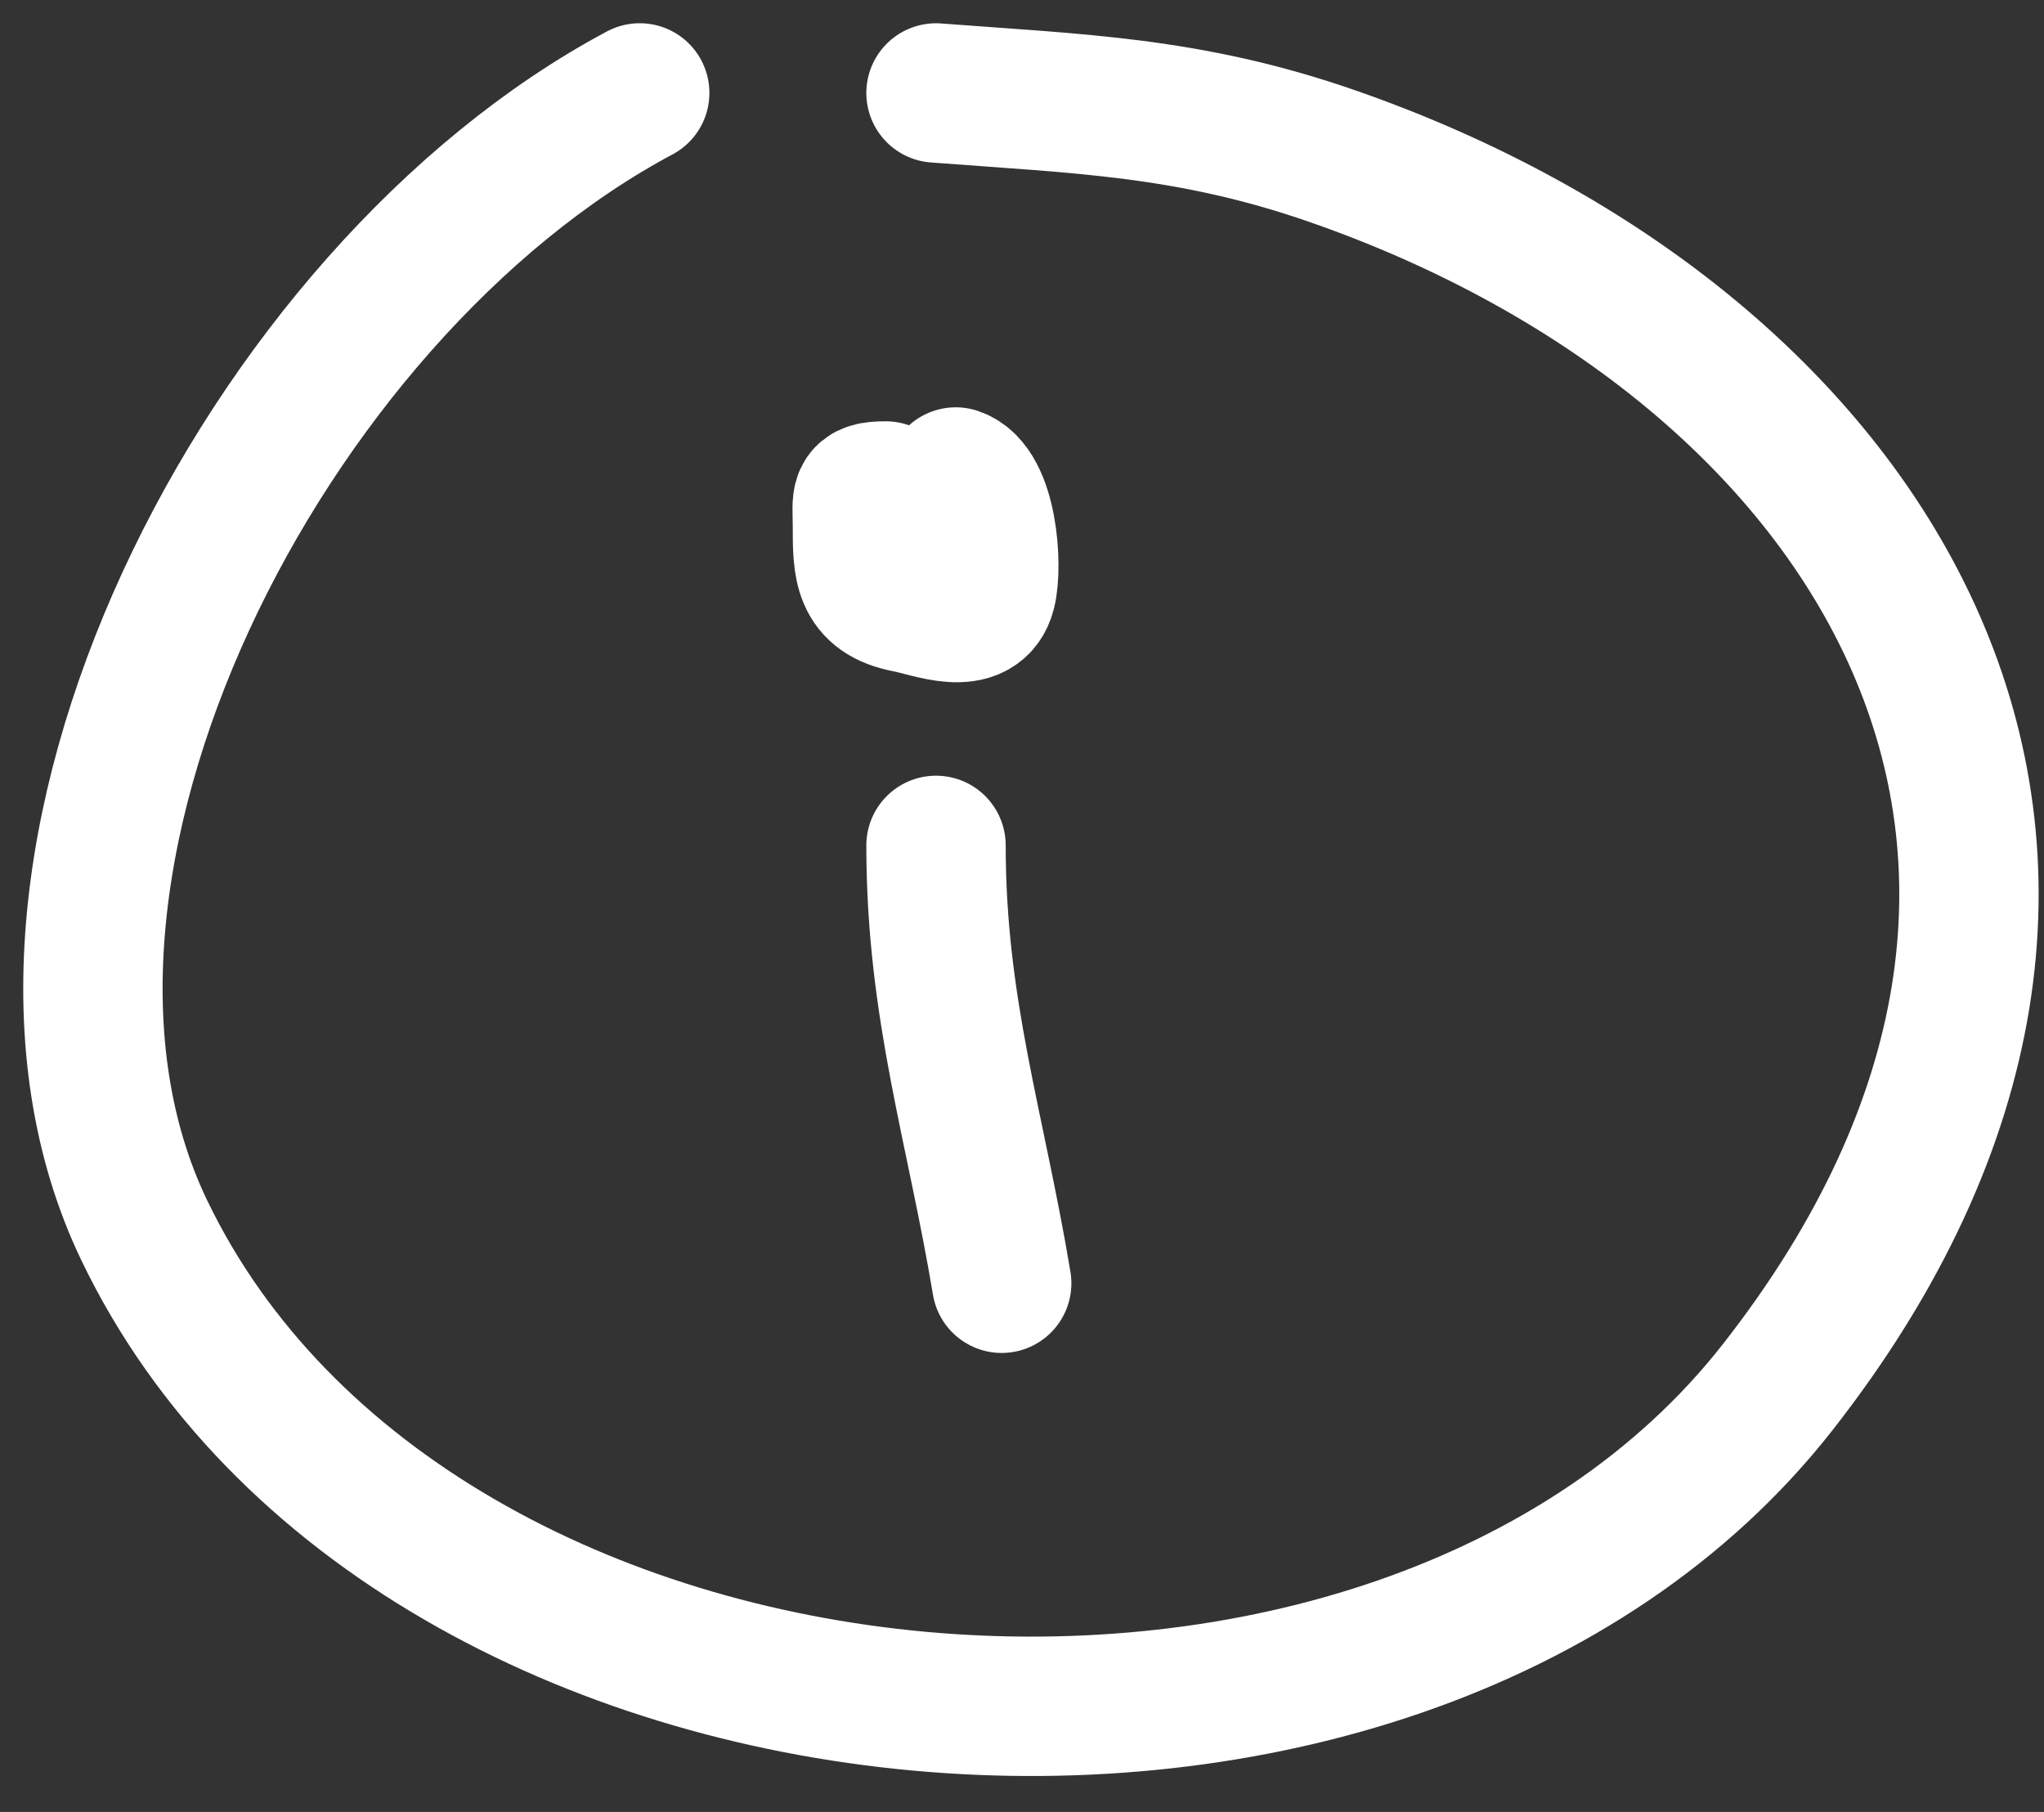
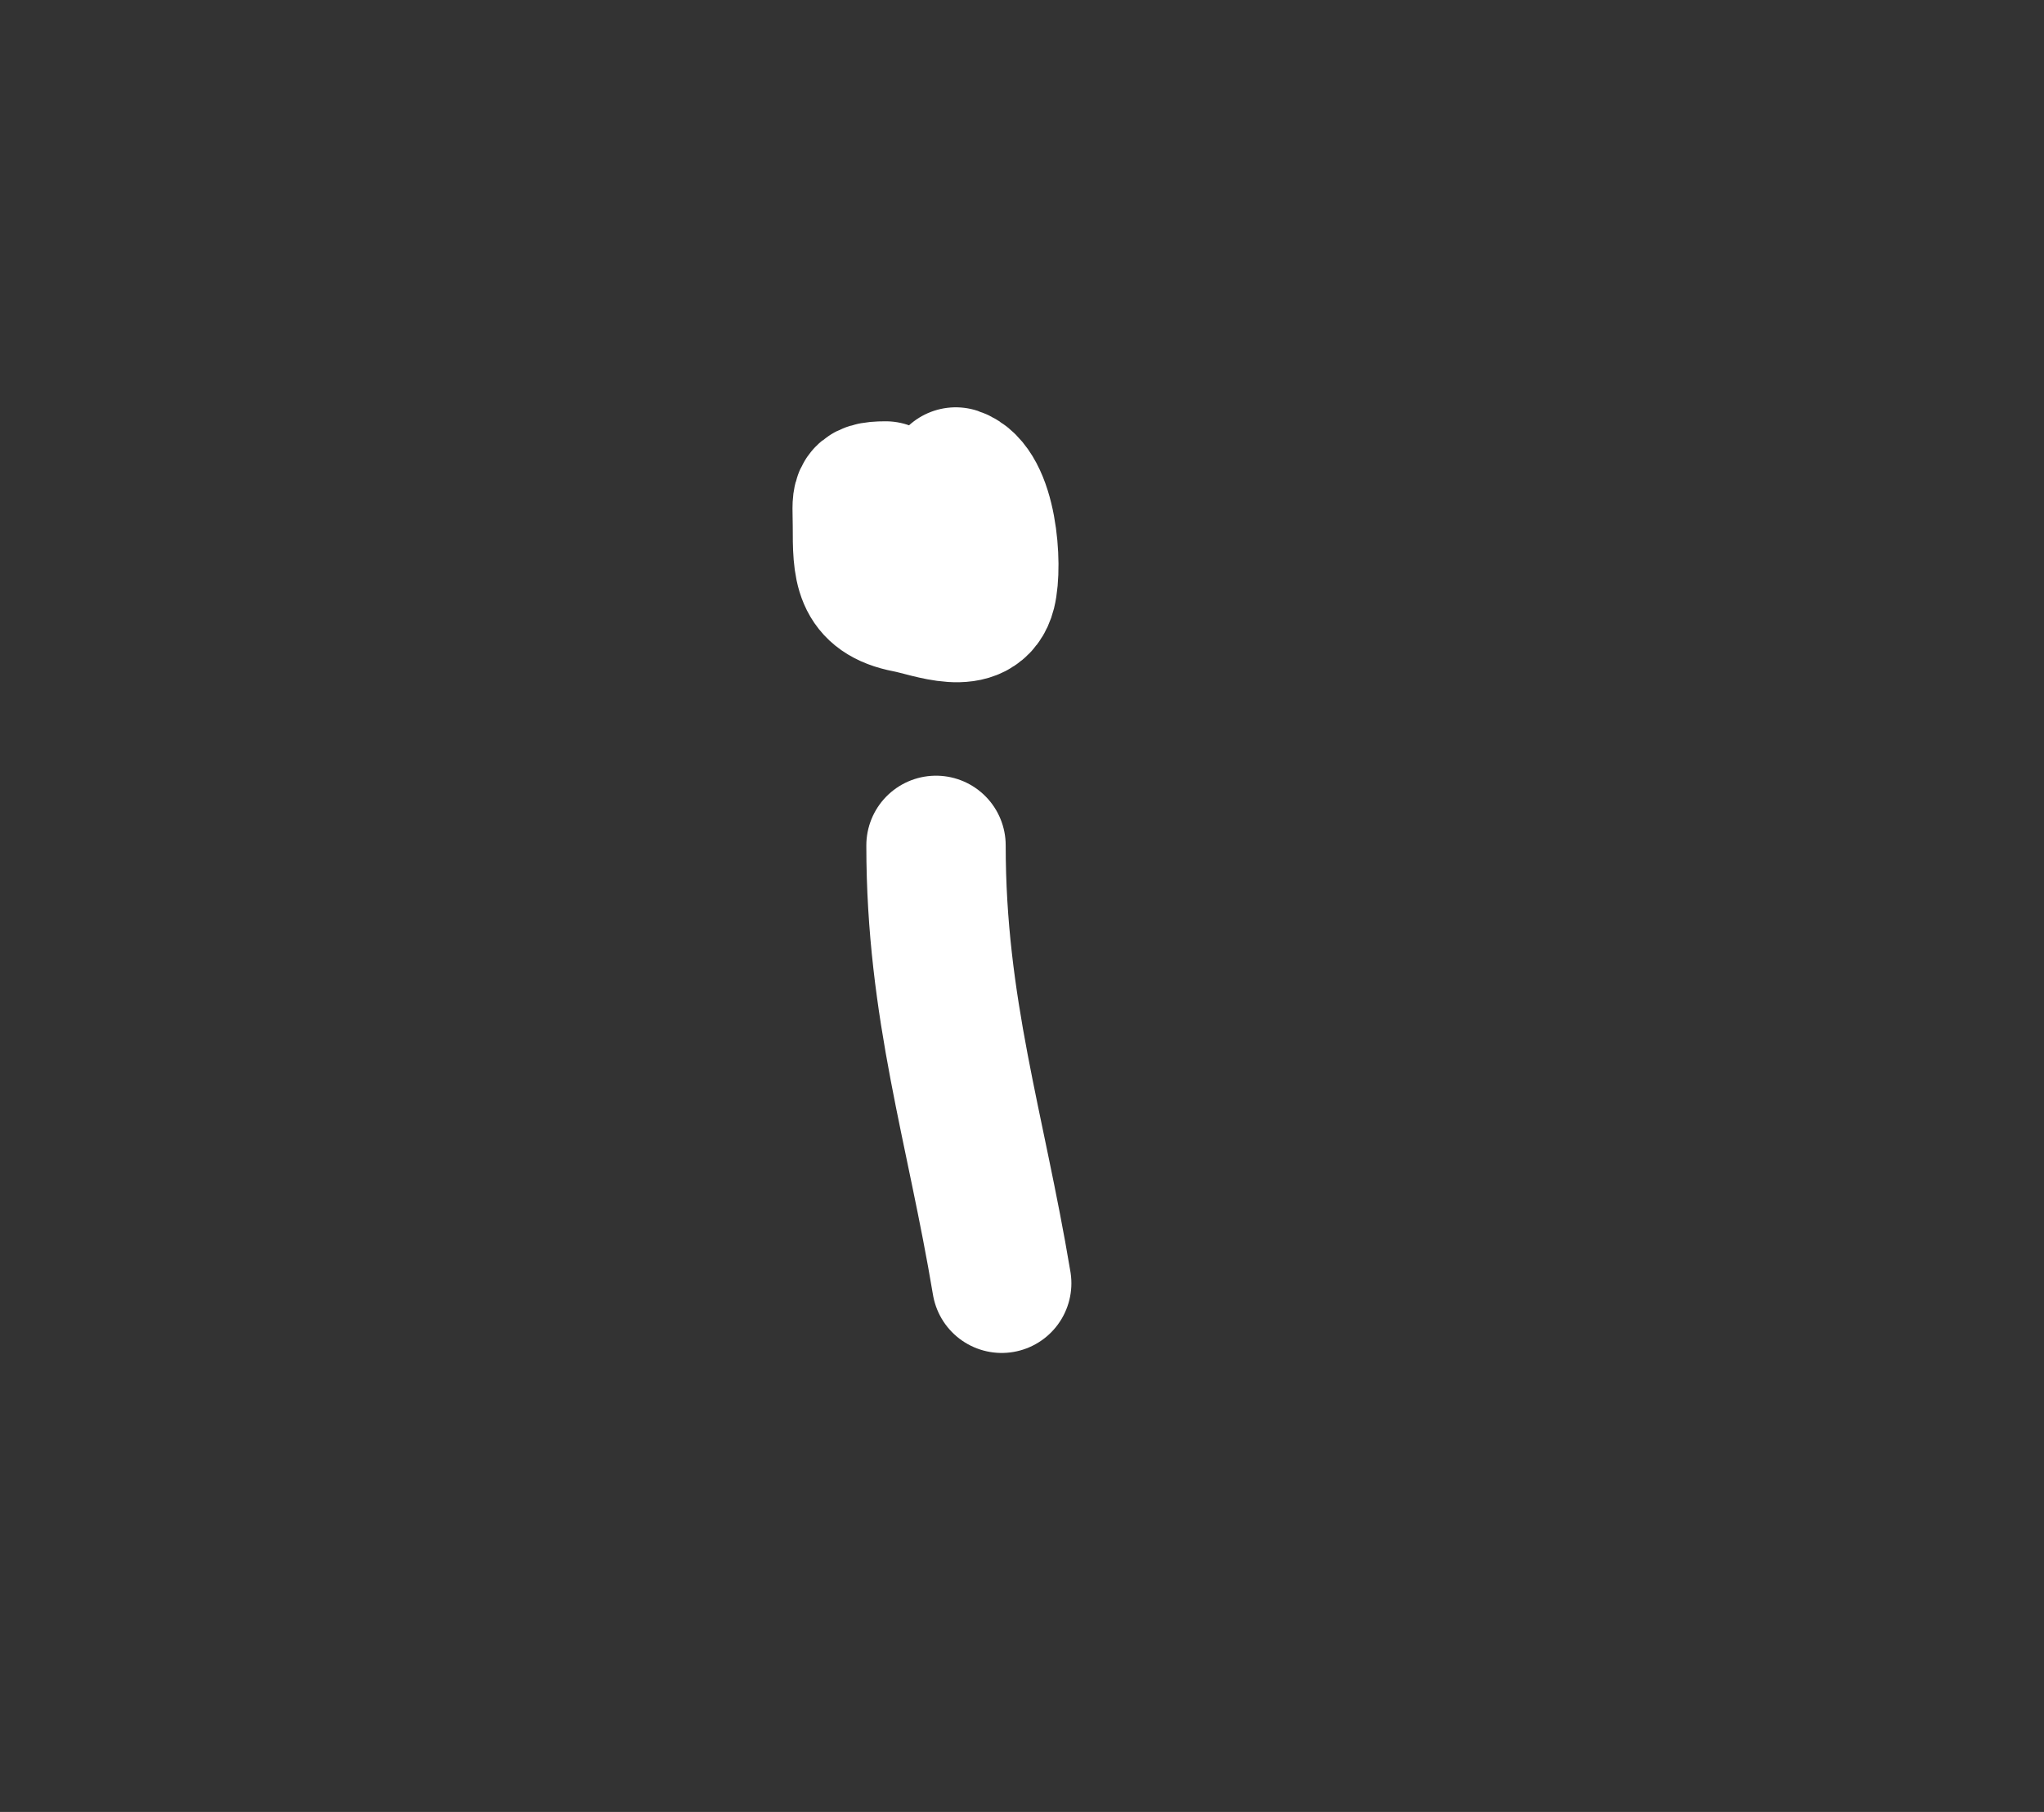
<svg xmlns="http://www.w3.org/2000/svg" width="44" height="39" viewBox="0 0 44 39" fill="none">
  <rect x="0" y="0" width="44" height="39" fill="#333333" stroke="none" />
-   <path d="M13.771 2C5.684 6.313 -0.638 18.695 3.105 26.481C8.9 38.535 30.065 40.328 38.267 29.858C47.227 18.42 40.442 7.452 28.684 3.362C25.598 2.288 23.223 2.237 20.149 2.001" stroke="white" stroke-width="3" stroke-linecap="round" />
  <path d="M20.149 18.196C20.149 21.708 21.002 24.257 21.563 27.621" stroke="white" stroke-width="3" stroke-linecap="round" />
  <path d="M19.067 10.568C18.471 10.568 18.565 10.717 18.565 11.322C18.565 12.201 18.565 12.795 19.53 12.979C20.04 13.076 21.04 13.504 21.233 12.734C21.373 12.171 21.26 10.495 20.574 10.267" stroke="white" stroke-width="3" stroke-linecap="round" />
-   <path d="M19.457 11.434C19.238 11.434 19.273 11.485 19.273 11.692C19.273 11.993 19.273 12.197 19.627 12.26C19.814 12.293 20.181 12.44 20.251 12.176C20.303 11.983 20.261 11.409 20.01 11.331" stroke="white" stroke-width="3" stroke-linecap="round" />
</svg>